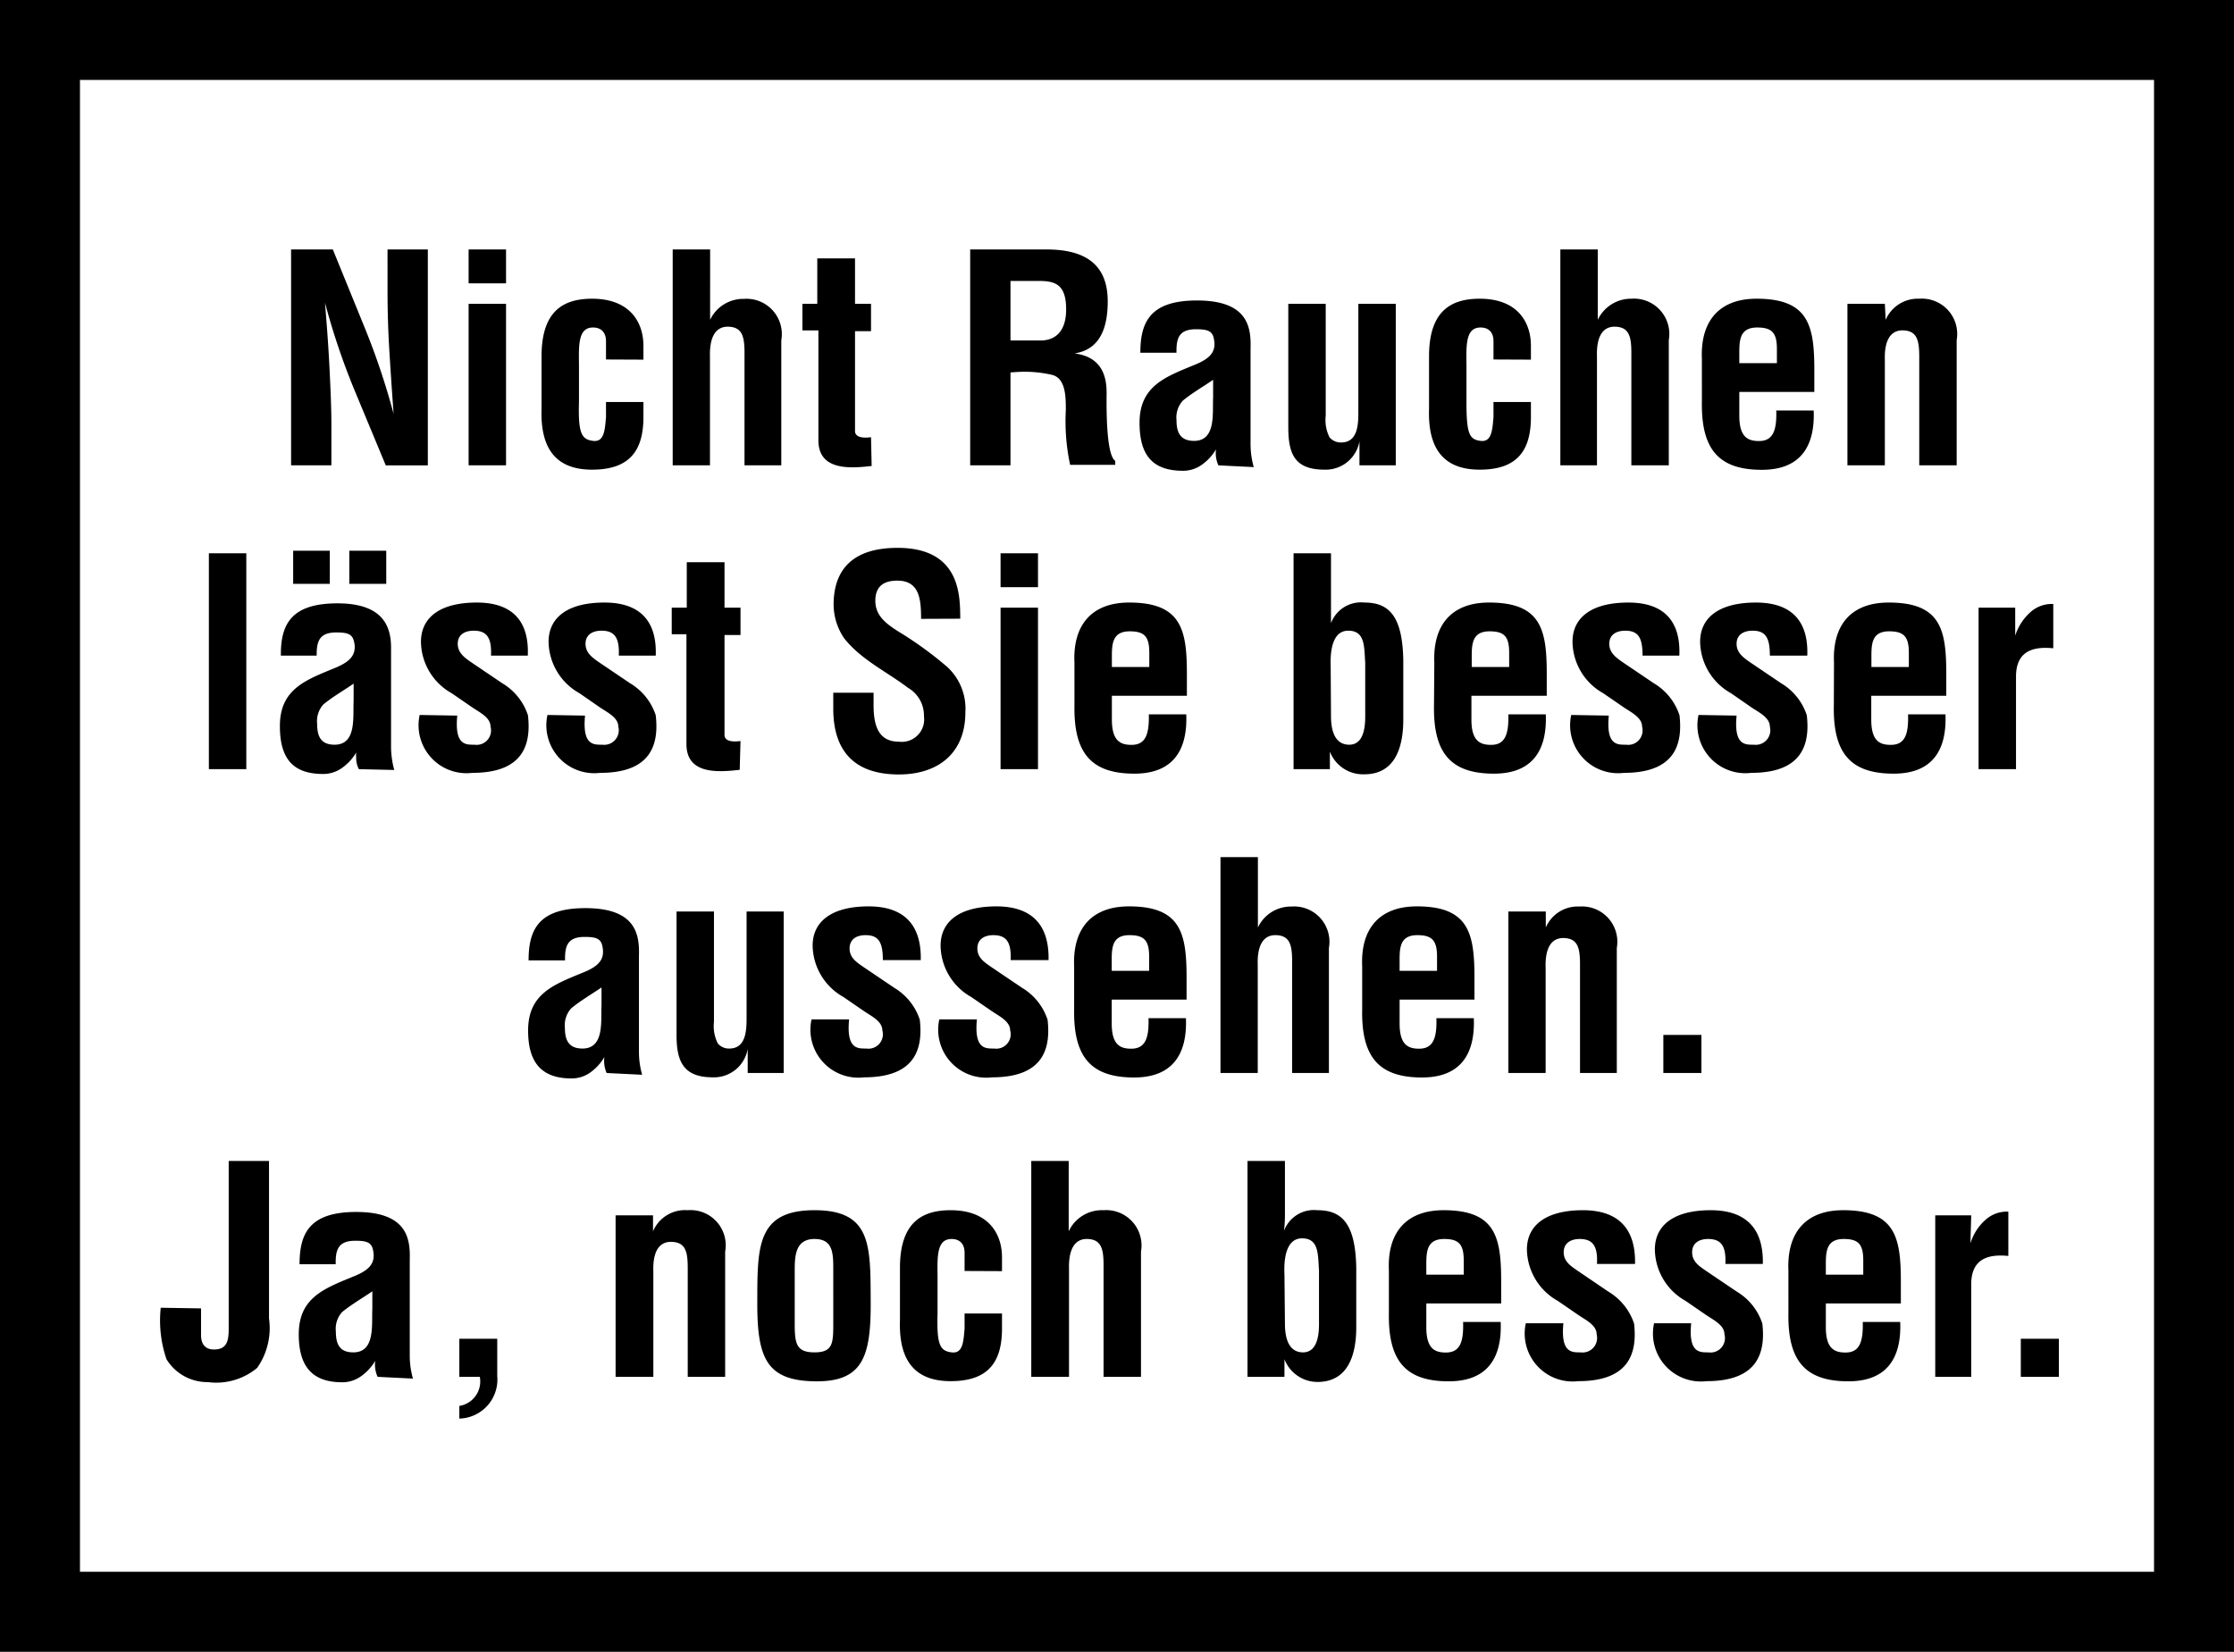
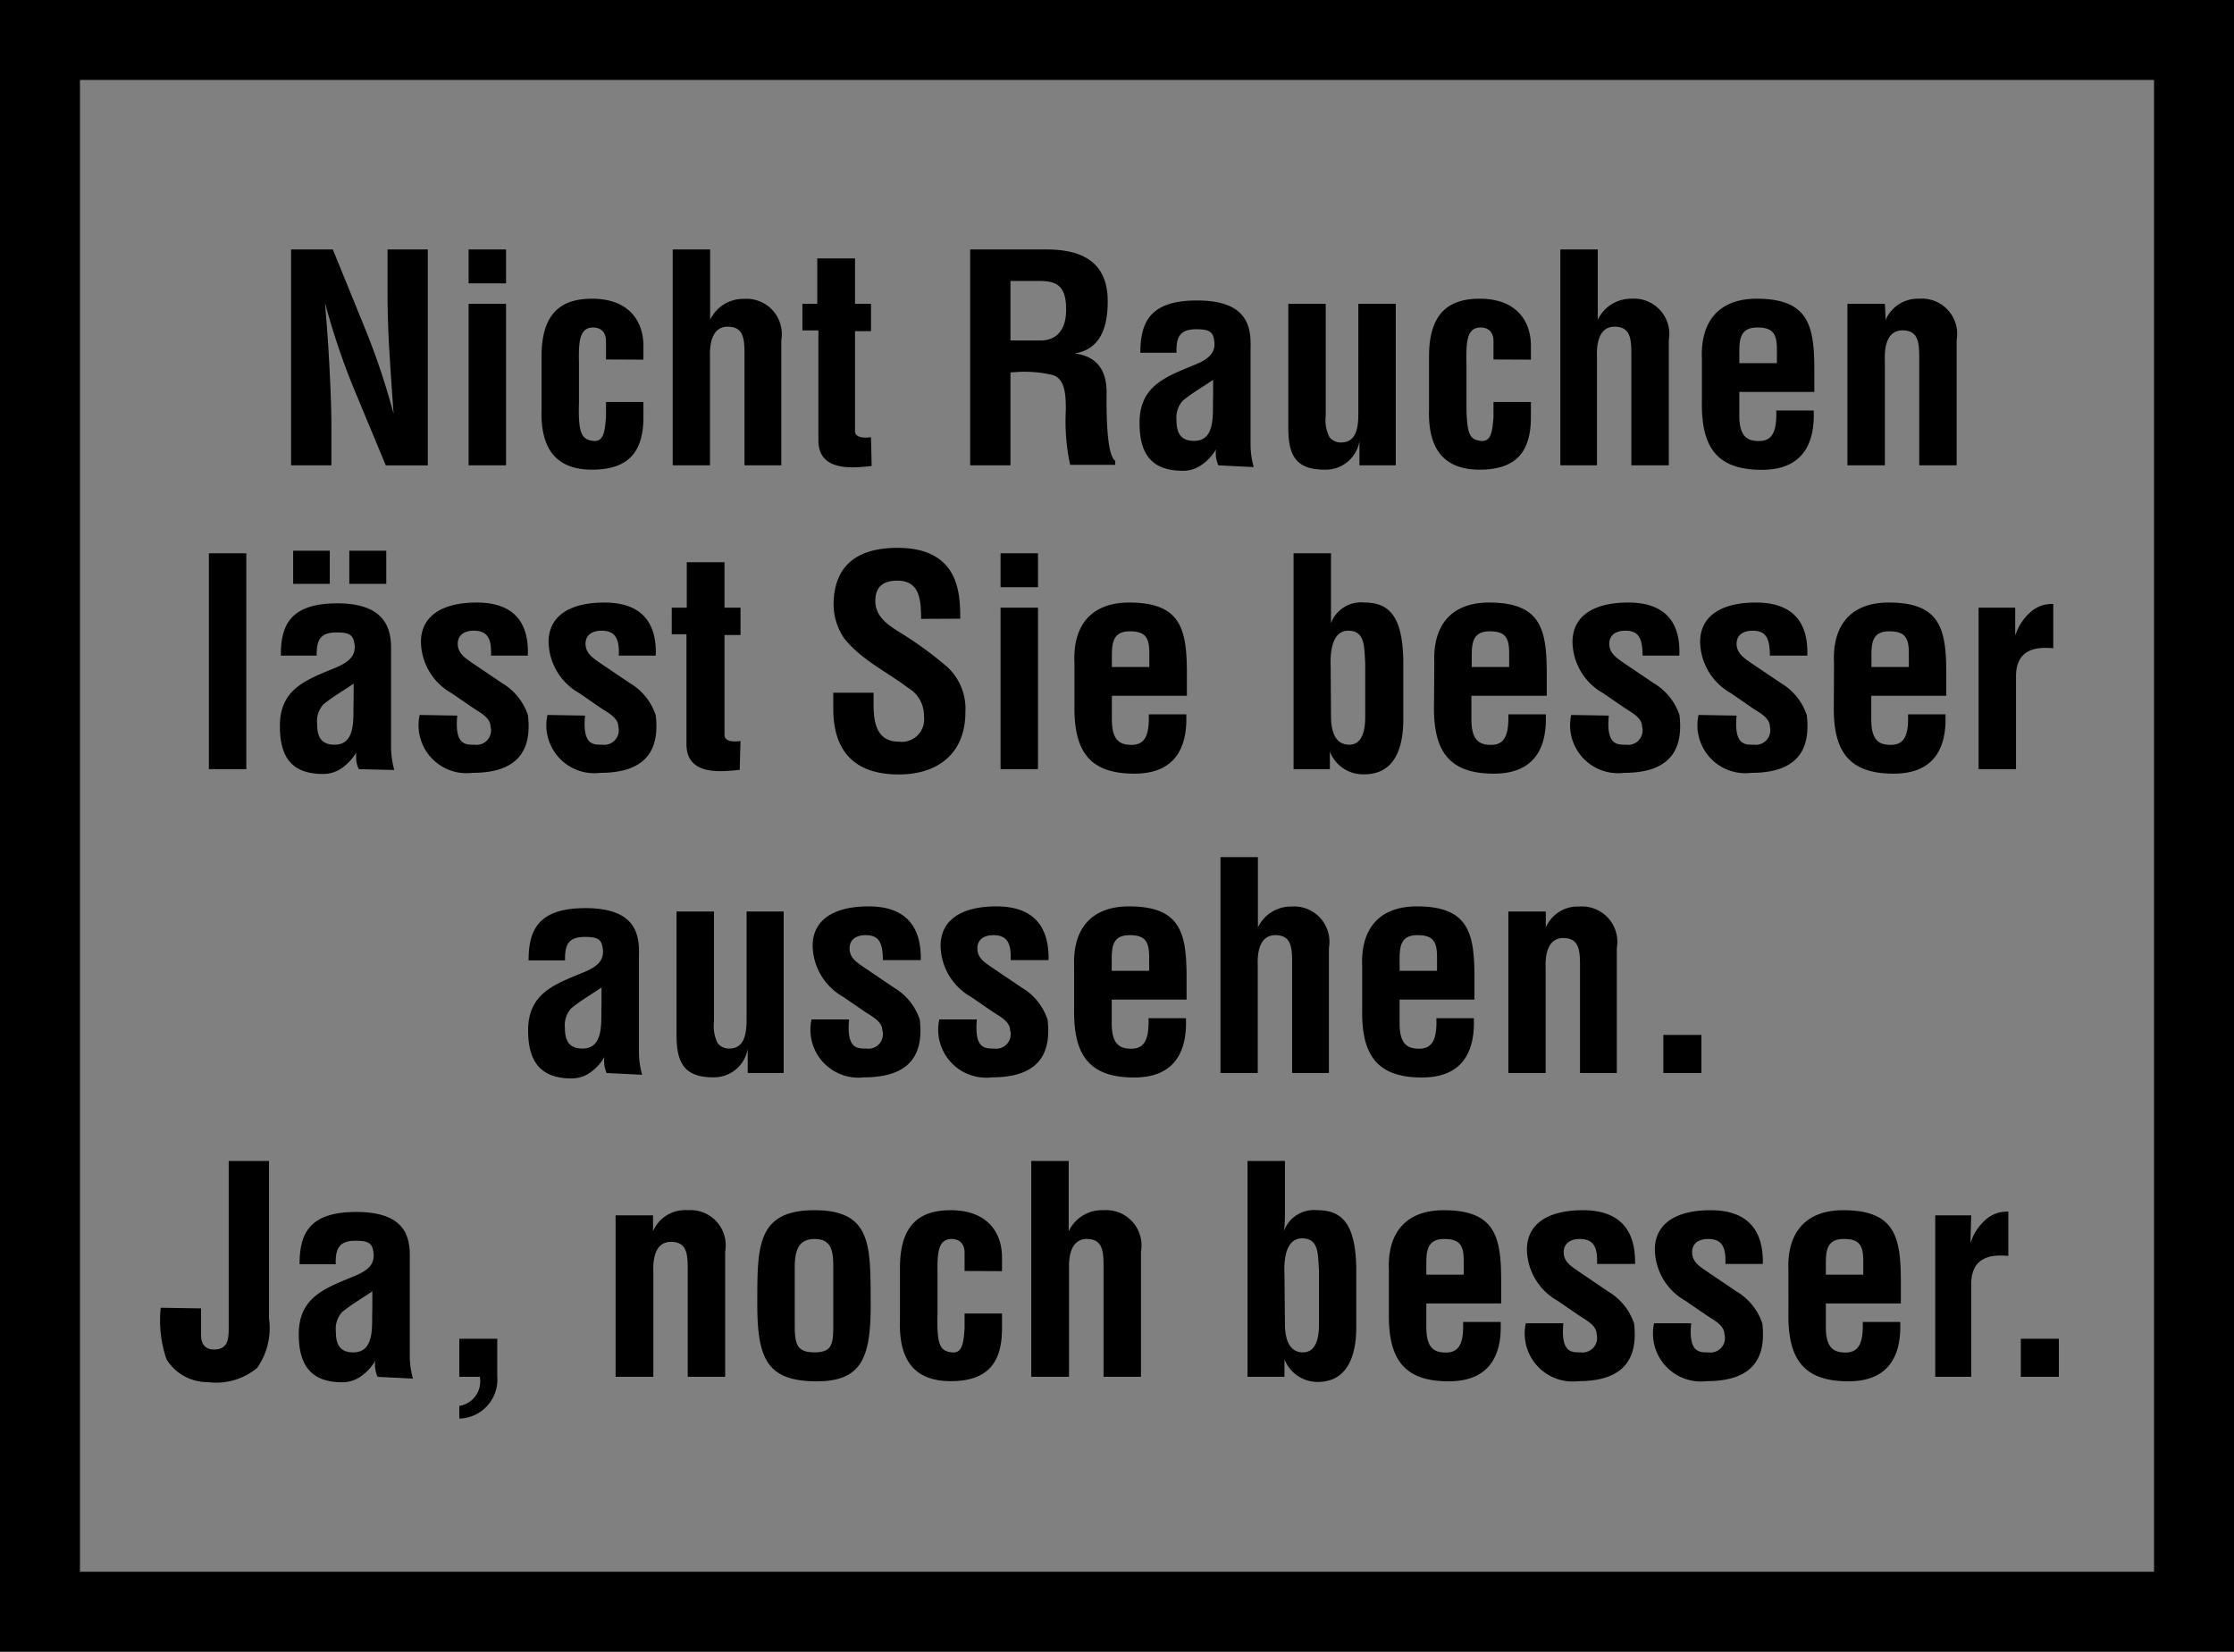
<svg xmlns="http://www.w3.org/2000/svg" viewBox="0 0 139.68 103.29">
  <rect x="0" y="0" width="139.68" height="103.29" fill="#808080" stroke="none" />
  <g data-name="Ebene 2">
    <g data-name="Ebene 2">
-       <path d="M3.54 3.68H136.1v97.12H3.54z" style="fill:#fff" />
      <path d="M5 5h129.68v93.29H5z" style="fill:none" />
      <path d="M0 0v103.29h139.68V0Zm134.68 98.29H5V5h129.68Z" />
    </g>
    <path d="M24.23 15.6h2.52v13.5h-2.63l-2-4.81a44 44 0 0 1-1.8-5.36c.09 1.11.2 2.48.27 3.85s.13 2.7.13 3.78v2.54H18.2V15.6h2.61l2 4.91a45 45 0 0 1 1.8 5.37c-.09-1.23-.18-2.54-.26-3.84s-.12-2.59-.12-3.8ZM29.3 17.72V15.6h2.34v2.12Zm0 11.38V19h2.34v10.1ZM37.89 22.48v-1.14c0-.56-.31-.86-.81-.86-.9 0-.9 1-.88 2.27v2.39c-.06 2 .18 2.34.88 2.43s.74-.68.81-1.49v-.94h2.34v.94c0 2.12-.88 3.29-3.21 3.29-2.07 0-3.25-1.1-3.16-3.8v-3.29c0-2.85 1.38-3.6 3.16-3.6 2.36 0 3.23 1.47 3.21 3v.81ZM42.06 29.1V15.6h2.34V20a2.29 2.29 0 0 1 2.11-1.31 2.21 2.21 0 0 1 2.34 2.59v7.82h-2.3v-7c0-1-.11-1.64-1-1.67s-1.19.79-1.16 1.87v6.8ZM54.5 29.14c-1.38.16-3.33.29-3.33-1.61v-6.87h-1V19h.93v-2.84h2.36V19h1v1.71h-1V27c.06.43.7.38 1 .34ZM63.18 23.29v5.81h-2.52V15.6h4.77c2.18 0 3.83.75 3.83 3.24 0 1.47-.37 3-2.07 3.26 1.5.2 2 1.16 2 2.45 0 .56-.07 3.87.54 4.27v.25h-2.82a13 13 0 0 1-.27-3.42c0-.83 0-2-.87-2.21a7.6 7.6 0 0 0-2.14-.18Zm0-2h2c.83-.05 1.48-.59 1.48-1.94 0-1.51-.63-1.76-1.59-1.78h-1.89ZM76.18 29.1a1.85 1.85 0 0 1-.15-1 3.1 3.1 0 0 1-.94 1 2 2 0 0 1-1.12.34c-1.89 0-2.72-.95-2.72-3 0-2.32 1.64-2.88 3.48-3.64 1-.41 1.35-.86 1.15-1.69-.11-.45-.47-.52-1.1-.52-1.06 0-1.24.55-1.22 1.47H71.3c0-1.92.61-3.27 3.54-3.27 3.19 0 3.39 1.67 3.35 3v6a5.3 5.3 0 0 0 .2 1.42Zm-.33-5.35c-.57.4-1.28.8-1.89 1.3a1.57 1.57 0 0 0-.4 1.22c0 .78.24 1.3 1.1 1.3 1.39 0 1.14-1.75 1.19-2.72ZM85 27.59a2.14 2.14 0 0 1-2.18 1.78c-1.85 0-2.27-.95-2.27-2.65V19h2.34v7a2.4 2.4 0 0 0 .24 1.35.92.92 0 0 0 .72.32c1.1 0 1.08-1.24 1.08-2V19h2.34v10.1H85ZM93.38 22.48v-1.14c0-.56-.3-.86-.81-.86-.9 0-.9 1-.88 2.27v2.39c0 2 .18 2.34.88 2.43s.74-.68.81-1.49v-.94h2.34v.94c0 2.12-.88 3.29-3.2 3.29-2.07 0-3.26-1.1-3.17-3.8v-3.29c0-2.85 1.39-3.6 3.17-3.6 2.36 0 3.22 1.47 3.2 3v.81ZM97.56 29.1V15.6h2.34V20a2.3 2.3 0 0 1 2.1-1.32 2.21 2.21 0 0 1 2.34 2.59v7.83H102v-7c0-1-.11-1.64-1-1.67s-1.19.79-1.15 1.87v6.8ZM106.41 22.44c-.1-2.4 1.12-3.76 3.42-3.76 3.26 0 3.61 1.69 3.61 4.46v1.37h-4.69V26c0 1.33.53 1.58 1.23 1.58.86 0 1.12-.63 1.08-1.91h2.34c.09 2.27-.85 3.71-3.24 3.71-2.7 0-3.8-1.28-3.75-4.27Zm4.69.27v-.88c0-1-.29-1.35-1.23-1.35-1.17 0-1.12.9-1.12 1.81v.42ZM117.9 20a2.19 2.19 0 0 1 2.1-1.32 2.21 2.21 0 0 1 2.34 2.59v7.83H120v-6.77c0-1-.11-1.64-1-1.67s-1.19.79-1.15 1.87v6.57h-2.34V19h2.34ZM13.06 48.1V34.6h2.34v13.5ZM22.44 48.1a1.5 1.5 0 0 1-.17-.76 1.3 1.3 0 0 1 0-.28 3.1 3.1 0 0 1-.94 1 2 2 0 0 1-1.12.34c-1.89 0-2.71-.95-2.71-3 0-2.32 1.63-2.88 3.47-3.64.81-.34 1.21-.7 1.21-1.3a1.4 1.4 0 0 0-.06-.39c-.11-.45-.47-.52-1.1-.52-1 0-1.22.5-1.22 1.36V41h-2.24v-.07c0-1.89.65-3.2 3.54-3.2s3.35 1.49 3.35 2.77v6.23a5.7 5.7 0 0 0 .2 1.42Zm-4.11-11.59v-2.07h2.29v2.07Zm3.78 6.24c-.57.4-1.28.8-1.89 1.3a1.56 1.56 0 0 0-.39 1.22c0 .78.23 1.3 1.09 1.3 1.39 0 1.14-1.75 1.19-2.72Zm-.27-6.24v-2.07h2.31v2.07ZM28.59 44.75c-.18 1.87.54 1.82 1.08 1.82a.9.9 0 0 0 1-1.13c0-.58-.7-.9-1.15-1.21l-1.28-.88a3.74 3.74 0 0 1-1.92-3.21c0-1.56 1.24-2.46 3.49-2.46S33.09 38.86 33 41h-2.3c.05-1.13-.27-1.56-1.08-1.56-.56 0-1 .25-1 .82s.43.87.88 1.18l1.91 1.29a3.65 3.65 0 0 1 1.6 2c.2 1.76-.23 3.6-3.47 3.6a3 3 0 0 1-3.3-3.62ZM36.58 44.75c-.18 1.87.54 1.82 1.08 1.82a.91.91 0 0 0 1-1.13c0-.58-.71-.9-1.16-1.21l-1.27-.88a3.75 3.75 0 0 1-1.93-3.21c0-1.56 1.24-2.46 3.49-2.46S41.08 38.86 41 41h-2.31c.05-1.13-.27-1.56-1.08-1.56-.56 0-1 .25-1 .82s.43.87.88 1.18l1.91 1.29a3.65 3.65 0 0 1 1.6 2c.2 1.76-.23 3.6-3.47 3.6a3 3 0 0 1-3.3-3.62ZM46.25 48.14c-1.39.16-3.33.29-3.33-1.61v-6.87H42V38h.94v-2.84h2.36V38h1v1.71h-1V46c.05.43.7.38 1 .34ZM57.59 38.7c0-1.2-.09-2.39-1.48-2.39-.84 0-1.38.34-1.38 1.26s.65 1.42 1.44 1.92a23 23 0 0 1 3.06 2.22 3.55 3.55 0 0 1 1.13 2.83c0 2.55-1.69 3.89-4.16 3.89-3 0-4.1-1.7-4.1-4.11v-1h2.52v.79c0 1.32.34 2.27 1.58 2.27a1.4 1.4 0 0 0 1.57-1.58 2 2 0 0 0-1-1.79c-1.31-1-2.95-1.76-4-3.11a3.8 3.8 0 0 1-.65-2.07c0-2.31 1.3-3.57 4-3.57 4 0 3.9 3.1 3.92 4.43ZM62.56 36.72V34.6h2.34v2.12Zm0 11.38V38h2.34v10.1ZM67.18 41.44c-.11-2.4 1.12-3.76 3.42-3.76 3.26 0 3.61 1.69 3.61 4.46v1.37h-4.69V45c0 1.33.53 1.58 1.23 1.58.86 0 1.11-.63 1.08-1.91h2.34c.09 2.27-.85 3.71-3.24 3.71-2.7 0-3.8-1.28-3.75-4.27Zm4.68.27v-.88c0-1-.28-1.35-1.22-1.35-1.17 0-1.12.9-1.12 1.81v.42ZM80.88 34.6h2.34v4.37a2 2 0 0 1 2.09-1.29c1.51 0 2.38.81 2.43 3.6V45c0 1.62-.45 3.42-2.43 3.42A2.22 2.22 0 0 1 83.15 47v1.1h-2.27Zm2.34 10.17c0 1.17.38 1.8 1.14 1.8s1-.77 1-1.75v-3.38c-.07-1 0-2-1.06-2s-1.13 1.44-1.1 2.25ZM89.68 41.44c-.1-2.4 1.12-3.76 3.42-3.76 3.26 0 3.61 1.69 3.61 4.46v1.37H92V45c0 1.33.53 1.58 1.23 1.58.86 0 1.11-.63 1.08-1.91h2.34c.09 2.27-.85 3.71-3.24 3.71-2.7 0-3.8-1.28-3.75-4.27Zm4.68.27v-.88c0-1-.28-1.35-1.22-1.35-1.17 0-1.12.9-1.12 1.81v.42ZM100.59 44.75c-.18 1.87.54 1.82 1.08 1.82a.9.9 0 0 0 1-1.13c0-.58-.7-.9-1.15-1.21l-1.28-.88a3.74 3.74 0 0 1-1.92-3.21c0-1.56 1.24-2.46 3.49-2.46s3.28 1.18 3.19 3.32h-2.3c0-1.13-.27-1.56-1.08-1.56-.56 0-1 .25-1 .82s.43.87.88 1.18l1.91 1.29a3.65 3.65 0 0 1 1.6 2c.2 1.76-.23 3.6-3.47 3.6a3 3 0 0 1-3.3-3.62ZM108.58 44.75c-.18 1.87.54 1.82 1.08 1.82a.91.91 0 0 0 1-1.13c0-.58-.71-.9-1.16-1.21l-1.27-.88a3.75 3.75 0 0 1-1.93-3.21c0-1.56 1.24-2.46 3.49-2.46s3.29 1.18 3.21 3.32h-2.34c0-1.13-.27-1.56-1.08-1.56-.56 0-1 .25-1 .82s.43.87.88 1.18l1.91 1.29a3.65 3.65 0 0 1 1.6 2c.2 1.76-.23 3.6-3.47 3.6a3 3 0 0 1-3.3-3.62ZM114.67 41.44c-.11-2.4 1.11-3.76 3.42-3.76 3.26 0 3.6 1.69 3.6 4.46v1.37H117V45c0 1.33.52 1.58 1.22 1.58.87 0 1.12-.63 1.08-1.91h2.34c.09 2.27-.84 3.71-3.24 3.71-2.7 0-3.8-1.28-3.74-4.27Zm4.68.27v-.88c0-1-.29-1.35-1.23-1.35-1.17 0-1.11.9-1.11 1.81v.42ZM126 39.75a3.33 3.33 0 0 1 .92-1.44 2 2 0 0 1 1.46-.54v2.77c-1.3-.13-2.29.2-2.33 1.69v5.87h-2.34V38H126ZM37.93 67.1a1.84 1.84 0 0 1-.14-1 3.1 3.1 0 0 1-.93 1 2 2 0 0 1-1.12.34c-1.89 0-2.72-1-2.72-3 0-2.32 1.64-2.88 3.48-3.64 1-.41 1.35-.86 1.15-1.69-.11-.45-.47-.52-1.1-.52-1.06 0-1.24.56-1.22 1.47h-2.28c0-1.92.62-3.27 3.55-3.27 3.19 0 3.39 1.67 3.35 3v6a5.2 5.2 0 0 0 .2 1.42Zm-.32-5.35c-.58.4-1.28.8-1.89 1.3a1.57 1.57 0 0 0-.4 1.22c0 .78.24 1.3 1.1 1.3 1.39 0 1.14-1.75 1.19-2.72ZM46.75 65.59a2.14 2.14 0 0 1-2.18 1.78c-1.85 0-2.27-1-2.27-2.65V57h2.34v6.9a2.4 2.4 0 0 0 .24 1.35.9.9 0 0 0 .72.32c1.09 0 1.08-1.24 1.08-2V57H49v10.1h-2.25ZM53.09 63.75c-.18 1.87.54 1.82 1.08 1.82a.9.9 0 0 0 1-1.13c0-.58-.7-.9-1.15-1.21l-1.28-.88a3.75 3.75 0 0 1-1.93-3.21c0-1.56 1.25-2.46 3.5-2.46s3.31 1.19 3.26 3.36H55.2c0-1.13-.27-1.56-1.08-1.56-.56 0-1 .25-1 .83s.43.86.88 1.17l1.91 1.29a3.65 3.65 0 0 1 1.6 2c.2 1.77-.24 3.6-3.48 3.6a3 3 0 0 1-3.29-3.62ZM61.08 63.75c-.18 1.87.54 1.82 1.08 1.82a.9.9 0 0 0 1-1.13c0-.58-.7-.9-1.15-1.21l-1.28-.88a3.74 3.74 0 0 1-1.92-3.21c0-1.56 1.24-2.46 3.49-2.46s3.31 1.19 3.26 3.36h-2.37c.05-1.13-.27-1.56-1.08-1.56-.56 0-1 .25-1 .83s.43.86.88 1.17l1.91 1.29a3.65 3.65 0 0 1 1.6 2c.2 1.77-.23 3.6-3.47 3.6a3 3 0 0 1-3.3-3.62ZM67.16 60.44c-.1-2.4 1.12-3.76 3.43-3.76 3.25 0 3.6 1.69 3.6 4.46v1.37h-4.68V64c0 1.33.52 1.58 1.22 1.58.86 0 1.12-.63 1.08-1.91h2.34c.09 2.27-.85 3.71-3.24 3.71-2.7 0-3.8-1.28-3.75-4.27Zm4.69.27v-.88c0-1-.29-1.35-1.23-1.35-1.17 0-1.11.9-1.11 1.82v.41ZM76.31 67.1V53.6h2.34V58a2.28 2.28 0 0 1 2.1-1.31 2.21 2.21 0 0 1 2.34 2.59v7.82h-2.3v-6.95c0-1-.11-1.64-1-1.67s-1.19.79-1.15 1.87v6.75ZM85.17 60.44c-.11-2.4 1.11-3.76 3.42-3.76 3.25 0 3.6 1.69 3.6 4.46v1.37h-4.68V64c0 1.33.52 1.58 1.22 1.58.86 0 1.12-.63 1.08-1.91h2.34c.09 2.27-.85 3.71-3.24 3.71-2.7 0-3.8-1.28-3.74-4.27Zm4.68.27v-.88c0-1-.29-1.35-1.23-1.35-1.17 0-1.11.9-1.11 1.82v.41ZM96.65 58a2.17 2.17 0 0 1 2.1-1.31 2.21 2.21 0 0 1 2.34 2.59v7.82h-2.3v-6.77c0-1-.11-1.64-1-1.67s-1.19.79-1.15 1.87v6.57h-2.33V57h2.34ZM104 67.1v-2.38h2.38v2.38ZM12.57 81.82v1.67c0 .49.2.9.81.9.9 0 .92-.68.92-1.42V72.6h2.52v9.85a4.34 4.34 0 0 1-.74 3.09 4 4 0 0 1-3.08.89A3 3 0 0 1 10.41 85a7.5 7.5 0 0 1-.36-3.22ZM23.61 86.1a1.85 1.85 0 0 1-.15-1 3.1 3.1 0 0 1-.94 1 2 2 0 0 1-1.12.34c-1.89 0-2.72-1-2.72-3 0-2.32 1.64-2.88 3.48-3.64 1-.41 1.35-.86 1.15-1.69-.11-.45-.47-.52-1.1-.52-1.06 0-1.24.56-1.22 1.47h-2.26c0-1.92.61-3.27 3.54-3.27 3.19 0 3.39 1.67 3.35 3v6a5.2 5.2 0 0 0 .2 1.42Zm-.33-5.35c-.57.4-1.28.8-1.89 1.3a1.56 1.56 0 0 0-.39 1.22c0 .78.23 1.3 1.09 1.3 1.39 0 1.14-1.75 1.19-2.72ZM28.72 87.92A1.55 1.55 0 0 0 30 86.1h-1.28v-2.38h2.37v2.33a2.44 2.44 0 0 1-2.37 2.66ZM40.83 77A2.17 2.17 0 0 1 43 75.68a2.2 2.2 0 0 1 2.34 2.59v7.83H43v-6.77c0-1-.1-1.64-1-1.67s-1.19.79-1.15 1.87v6.57h-2.36V76h2.34ZM47.35 81.38c0-3.47 0-5.7 3.58-5.7s3.49 2.23 3.51 5.7-.49 5.05-3.51 5-3.6-1.47-3.58-5m2.34 1.41c0 1.24.1 1.78 1.24 1.78s1.17-.57 1.17-1.78V79.4c0-1 0-1.92-1.17-1.92s-1.24 1-1.24 1.92ZM60.31 79.48v-1.14c0-.56-.31-.86-.81-.86-.9 0-.9 1-.88 2.27v2.39c-.06 2 .17 2.34.88 2.43s.74-.68.81-1.49v-.94h2.34v.94c0 2.12-.88 3.29-3.21 3.29-2.07 0-3.26-1.1-3.17-3.8v-3.29c0-2.85 1.39-3.6 3.17-3.6 2.36 0 3.23 1.47 3.21 3v.81ZM64.48 86.1V72.6h2.34V77A2.29 2.29 0 0 1 69 75.68a2.21 2.21 0 0 1 2.34 2.59v7.83H69v-6.95c0-1-.11-1.64-1-1.67s-1.19.79-1.16 1.87v6.75ZM78 72.6h2.34v3.24c0 .32 0 .65-.06 1.13a2 2 0 0 1 2.09-1.29c1.51 0 2.38.81 2.43 3.6V83c0 1.62-.45 3.42-2.43 3.42A2.22 2.22 0 0 1 80.31 85v1.1H78Zm2.34 10.17c0 1.17.38 1.8 1.13 1.8s1-.77 1-1.75v-3.38c-.07-1 0-2-1.06-2s-1.14 1.44-1.1 2.25ZM86.84 79.44c-.11-2.4 1.12-3.76 3.42-3.76 3.26 0 3.6 1.69 3.6 4.46v1.37h-4.68V83c0 1.33.52 1.58 1.22 1.58.87 0 1.12-.63 1.08-1.91h2.35c.09 2.27-.85 3.71-3.25 3.71-2.7 0-3.79-1.28-3.74-4.27Zm4.68.27v-.88c0-1-.29-1.35-1.22-1.35-1.17 0-1.12.9-1.12 1.82v.41ZM97.75 82.75c-.18 1.87.54 1.82 1.08 1.82a.91.91 0 0 0 1-1.13c0-.58-.7-.9-1.15-1.21l-1.28-.88a3.75 3.75 0 0 1-1.93-3.21c0-1.56 1.25-2.46 3.5-2.46s3.31 1.19 3.26 3.36h-2.38c.06-1.13-.27-1.56-1.08-1.56-.55 0-1 .25-1 .83s.44.86.89 1.17l1.9 1.29a3.67 3.67 0 0 1 1.61 2c.2 1.77-.24 3.6-3.48 3.6a3 3 0 0 1-3.29-3.62ZM105.74 82.75c-.18 1.87.54 1.82 1.08 1.82a.9.9 0 0 0 1-1.13c0-.58-.7-.9-1.15-1.21l-1.28-.88a3.74 3.74 0 0 1-1.92-3.21c0-1.56 1.24-2.46 3.49-2.46s3.31 1.19 3.26 3.36h-2.34c.05-1.13-.27-1.56-1.08-1.56-.56 0-1 .25-1 .83s.43.86.88 1.17l1.91 1.29a3.65 3.65 0 0 1 1.6 2c.2 1.77-.24 3.6-3.48 3.6a3 3 0 0 1-3.29-3.62ZM111.82 79.44c-.1-2.4 1.12-3.76 3.42-3.76 3.26 0 3.61 1.69 3.61 4.46v1.37h-4.69V83c0 1.33.53 1.58 1.23 1.58.86 0 1.11-.63 1.08-1.91h2.34c.09 2.27-.85 3.71-3.24 3.71-2.7 0-3.8-1.28-3.75-4.27Zm4.68.27v-.88c0-1-.28-1.35-1.22-1.35-1.17 0-1.12.9-1.12 1.82v.41ZM123.2 77.75a3.24 3.24 0 0 1 .91-1.44 2 2 0 0 1 1.46-.54v2.77c-1.29-.13-2.28.2-2.32 1.69v5.87H121V76h2.25ZM126.35 86.1v-2.38h2.38v2.38Z" />
  </g>
</svg>